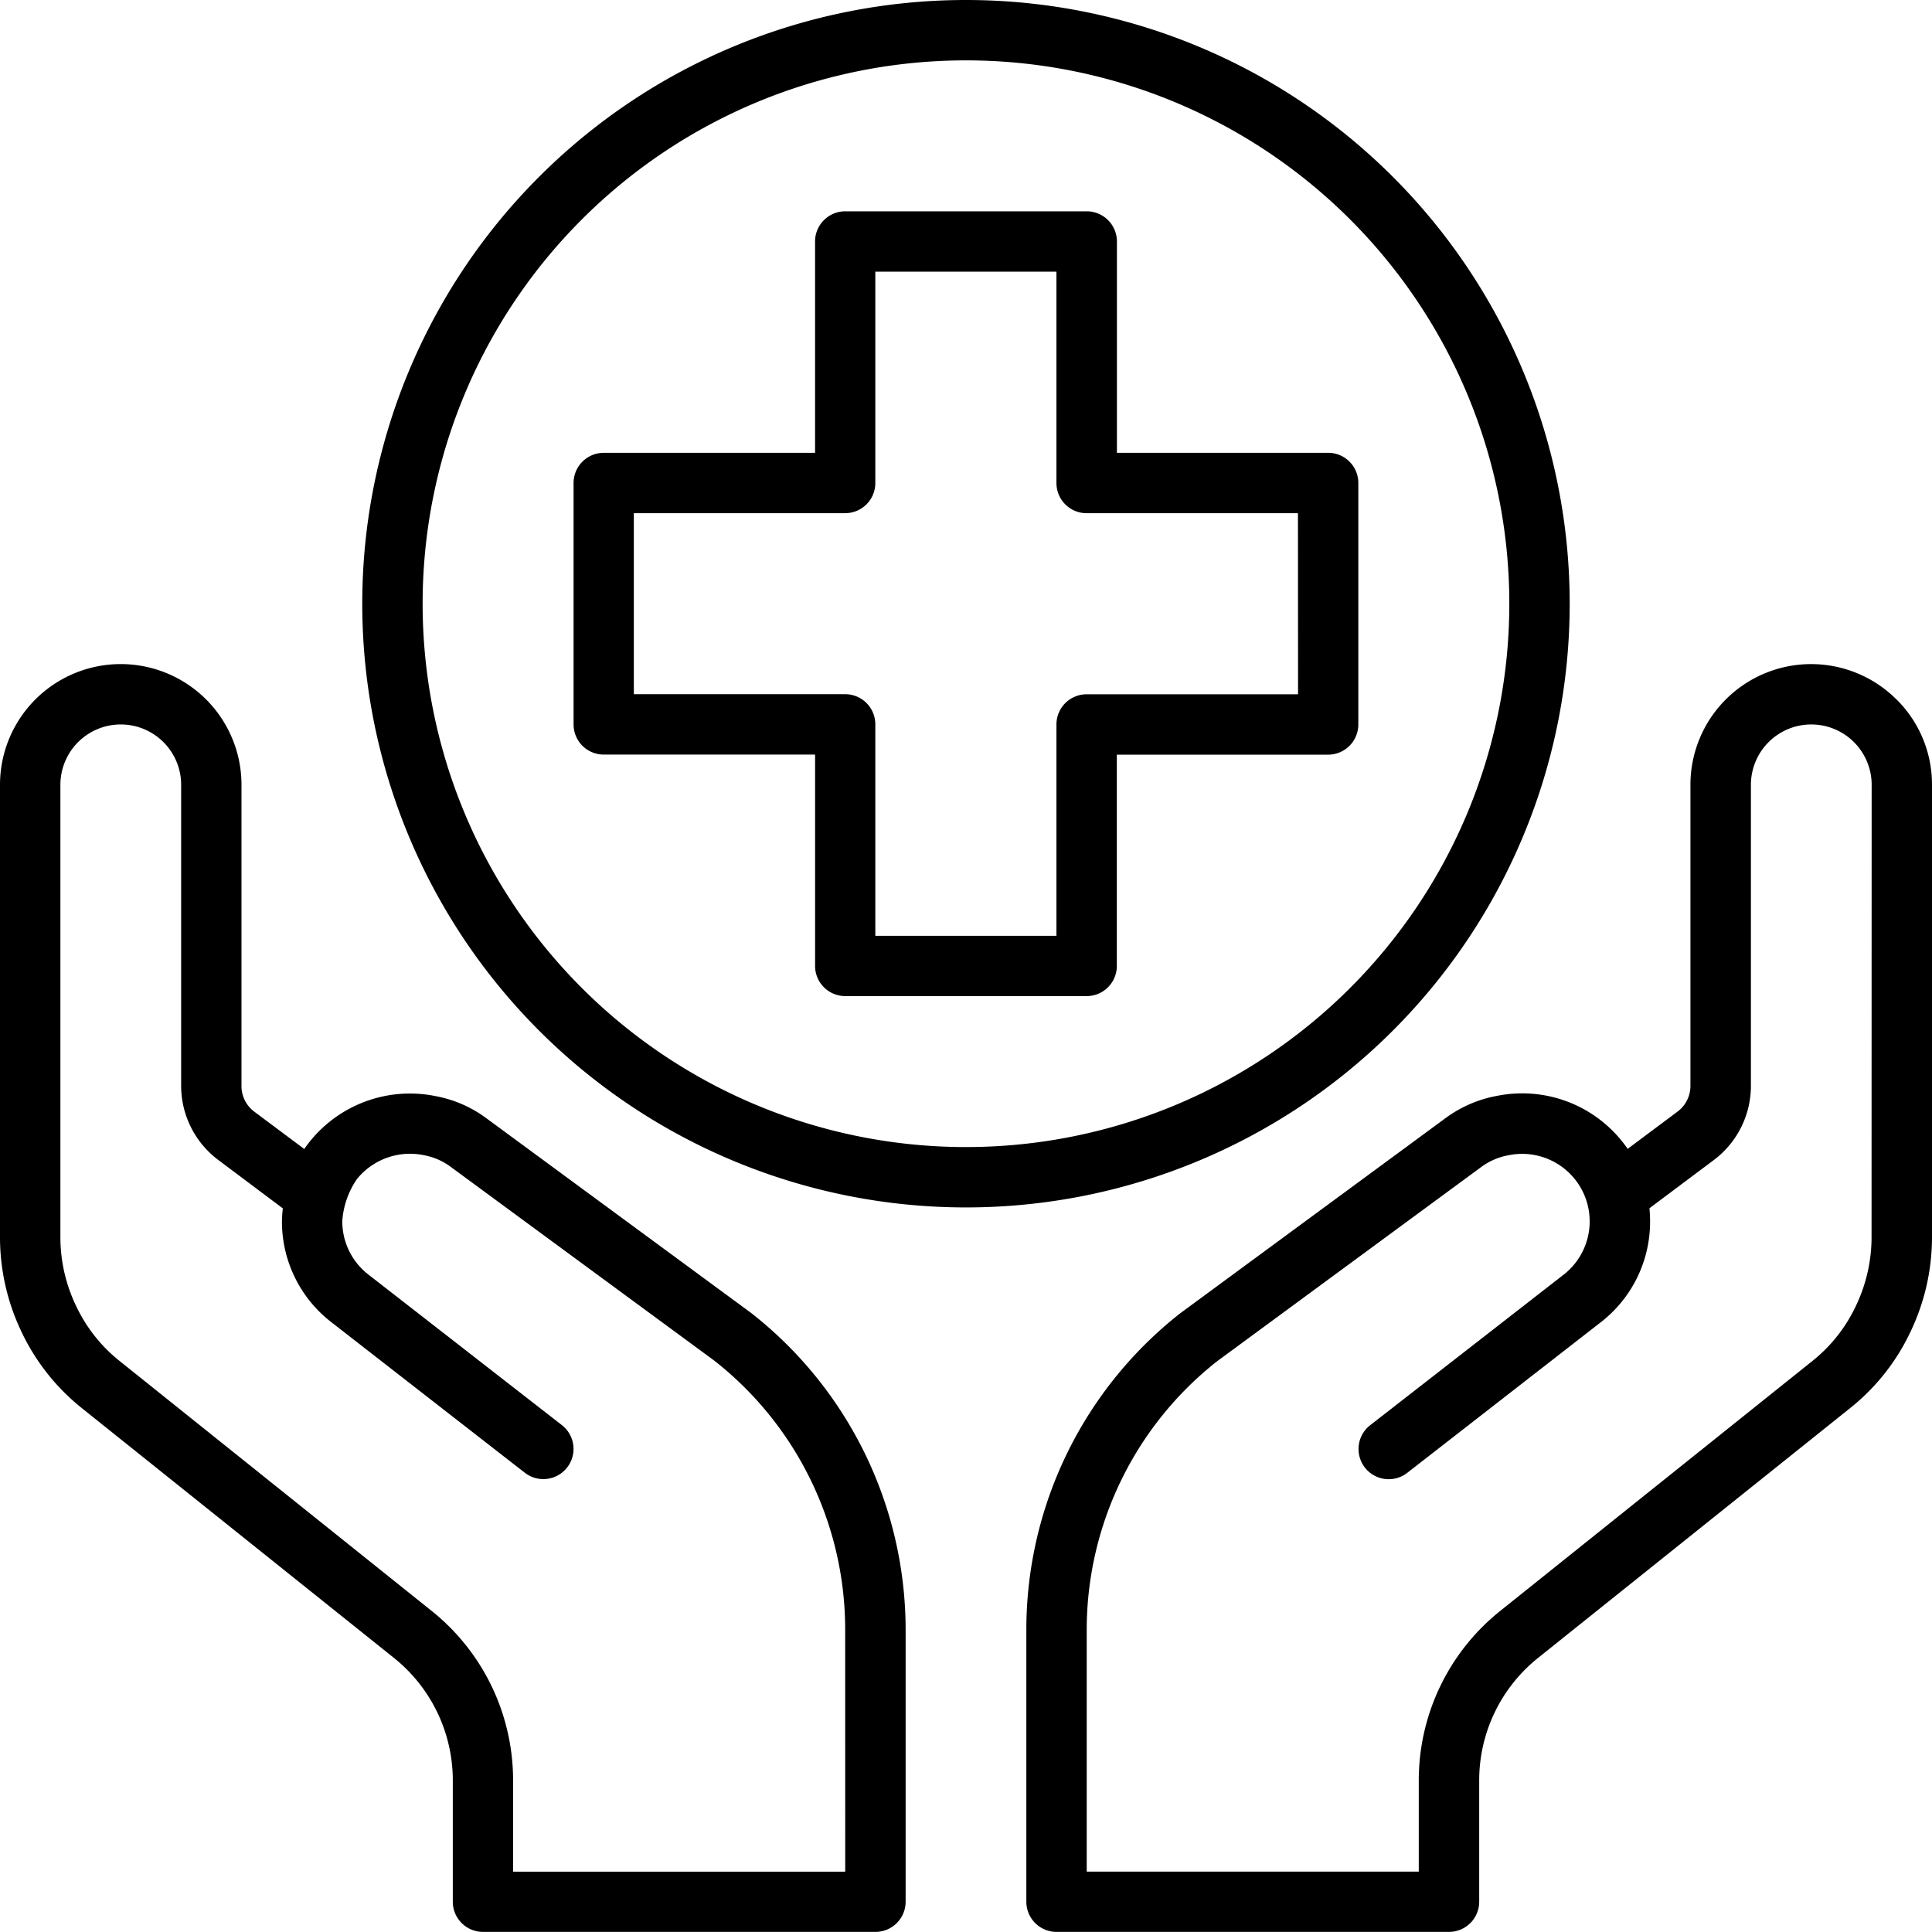
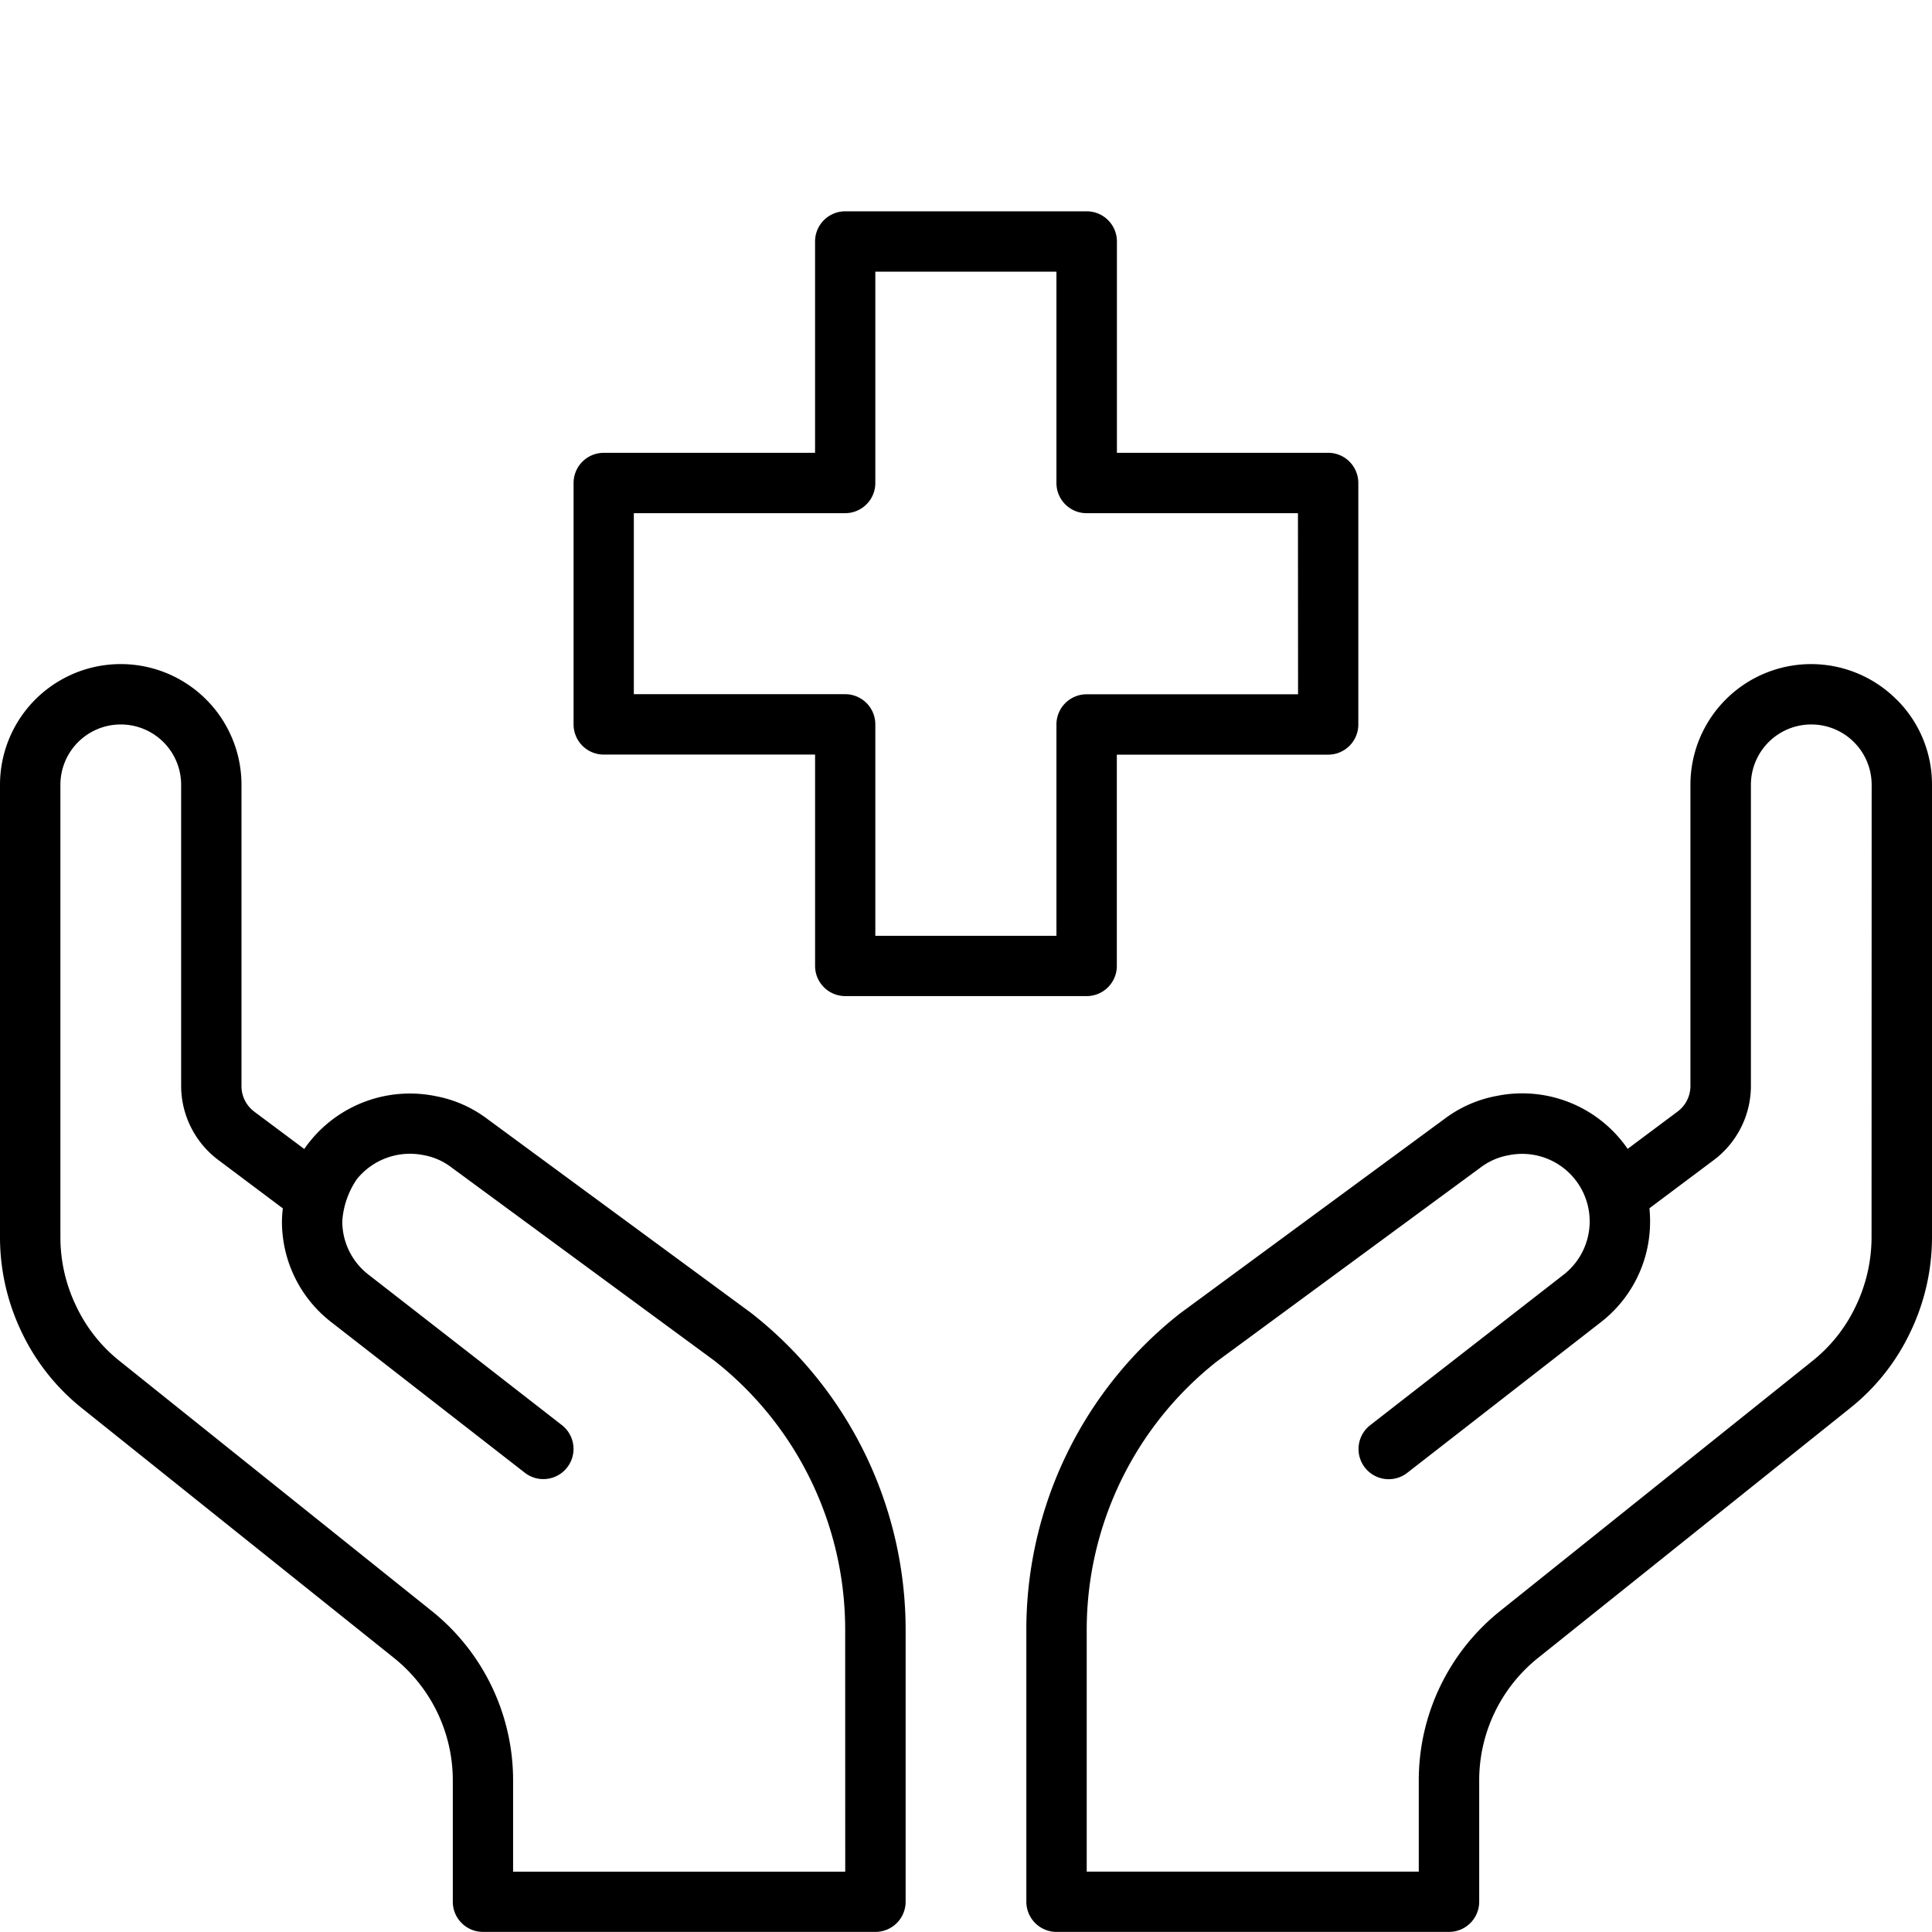
<svg xmlns="http://www.w3.org/2000/svg" width="72.676" height="72.672">
  <path d="m28.244 49.381-9.97-7.332a4.6 4.6 0 0 0-1.863-.811 4.83 4.83 0 0 0-4.748 1.692q-.115.141-.217.292l-1.885-1.408a1.2 1.2 0 0 1-.477-.965V29.523a4.542 4.542 0 1 0-9.084 0v17.033a8.24 8.24 0 0 0 .814 3.554 8.1 8.1 0 0 0 2.269 2.863l11.72 9.38a5.9 5.9 0 0 1 2.23 4.642v4.542a1.135 1.135 0 0 0 1.136 1.135h14.762a1.135 1.135 0 0 0 1.136-1.135v-10.22a15.14 15.14 0 0 0-5.823-11.936m3.551 21.025H19.301v-3.407a8.16 8.16 0 0 0-3.083-6.417L4.501 51.198a5.8 5.8 0 0 1-1.637-2.07 5.95 5.95 0 0 1-.592-2.572V29.523a2.271 2.271 0 0 1 4.542 0v11.321a3.49 3.49 0 0 0 1.387 2.783l2.438 1.828a5 5 0 0 0-.033.476 4.78 4.78 0 0 0 1.869 3.814l7.267 5.655a1.135 1.135 0 0 0 1.394-1.792l-7.272-5.658a2.53 2.53 0 0 1-.988-2.019 3.16 3.16 0 0 1 .554-1.582 2.57 2.57 0 0 1 2.54-.889 2.4 2.4 0 0 1 .967.421l9.93 7.3a12.86 12.86 0 0 1 4.926 10.133ZM71.341 26.313a4.54 4.54 0 0 0-7.752 3.21v11.321a1.2 1.2 0 0 1-.476.964l-1.886 1.409c-.068-.1-.141-.2-.217-.292a4.81 4.81 0 0 0-4.706-1.7 4.66 4.66 0 0 0-1.917.828L44.399 49.4a15.13 15.13 0 0 0-5.791 11.917v10.22a1.135 1.135 0 0 0 1.135 1.135h14.765a1.135 1.135 0 0 0 1.135-1.135v-4.542a5.9 5.9 0 0 1 2.231-4.643l11.716-9.378a8.05 8.05 0 0 0 2.268-2.858 8.24 8.24 0 0 0 .818-3.56V29.523a4.5 4.5 0 0 0-1.332-3.21Zm-.939 20.243a6 6 0 0 1-.594 2.579 5.8 5.8 0 0 1-1.636 2.065l-11.717 9.381a8.16 8.16 0 0 0-3.085 6.417v3.407H40.879v-9.084a12.86 12.86 0 0 1 4.9-10.111l9.948-7.316a2.45 2.45 0 0 1 1.02-.437 2.54 2.54 0 0 1 2.062 4.5l-7.267 5.655a1.135 1.135 0 0 0 1.394 1.792l7.263-5.651a4.78 4.78 0 0 0 1.872-3.818 5 5 0 0 0-.024-.484l2.431-1.821a3.49 3.49 0 0 0 1.386-2.783V29.523a2.271 2.271 0 1 1 4.542 0ZM49.964 17.033h-7.949V9.085a1.135 1.135 0 0 0-1.139-1.136h-9.08a1.135 1.135 0 0 0-1.136 1.136v7.949h-7.949a1.135 1.135 0 0 0-1.135 1.135v9.08a1.135 1.135 0 0 0 1.136 1.136h7.949v7.949a1.135 1.135 0 0 0 1.136 1.136h9.079a1.135 1.135 0 0 0 1.136-1.136v-7.946h7.949a1.135 1.135 0 0 0 1.135-1.139v-9.08a1.135 1.135 0 0 0-1.132-1.136m-1.135 9.084h-7.953a1.135 1.135 0 0 0-1.136 1.136v7.949h-6.813v-7.953a1.135 1.135 0 0 0-1.135-1.136h-7.949v-6.809h7.949a1.135 1.135 0 0 0 1.135-1.136V10.22h6.813v7.949a1.135 1.135 0 0 0 1.136 1.136h7.949Z" />
-   <path d="M59.047 22.71a22.71 22.71 0 1 0-22.71 22.71 22.71 22.71 0 0 0 22.71-22.71m-22.71 20.439A20.439 20.439 0 1 1 56.776 22.71a20.44 20.44 0 0 1-20.439 20.439" />
</svg>